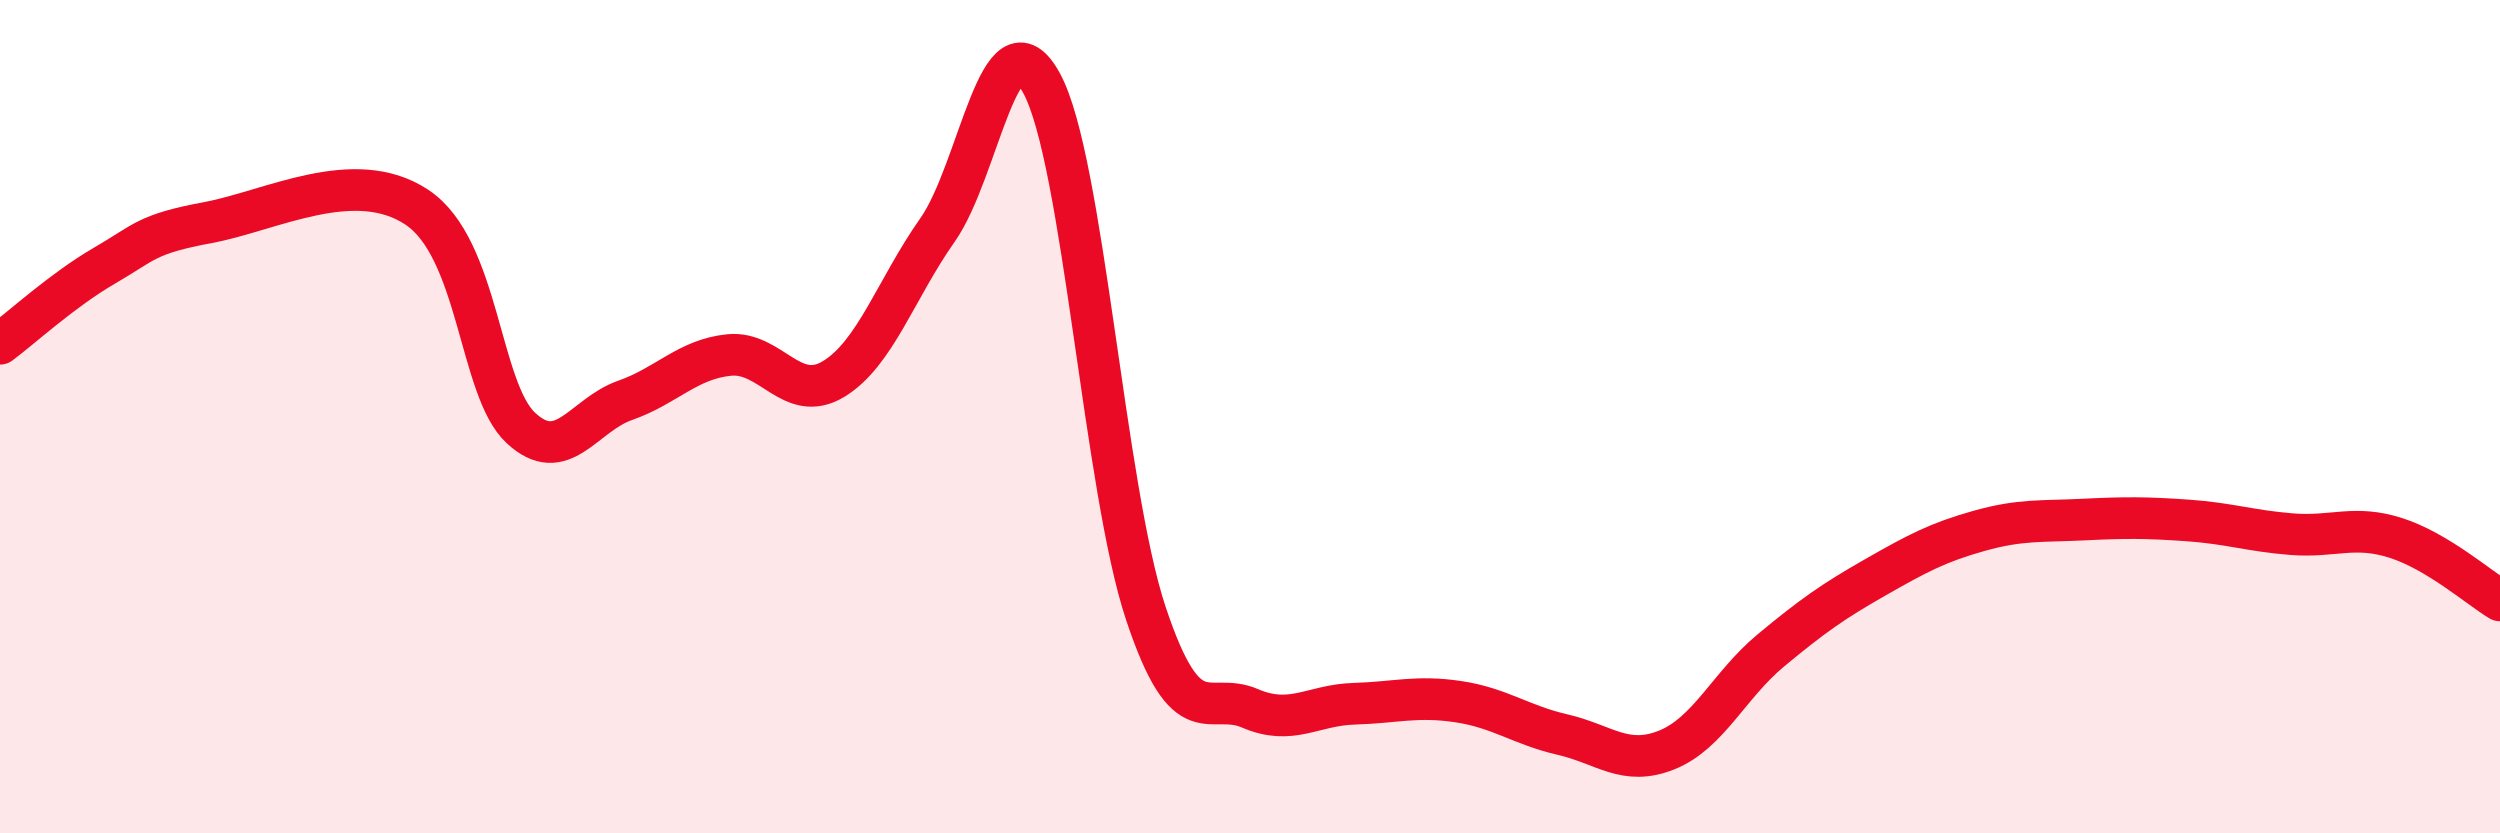
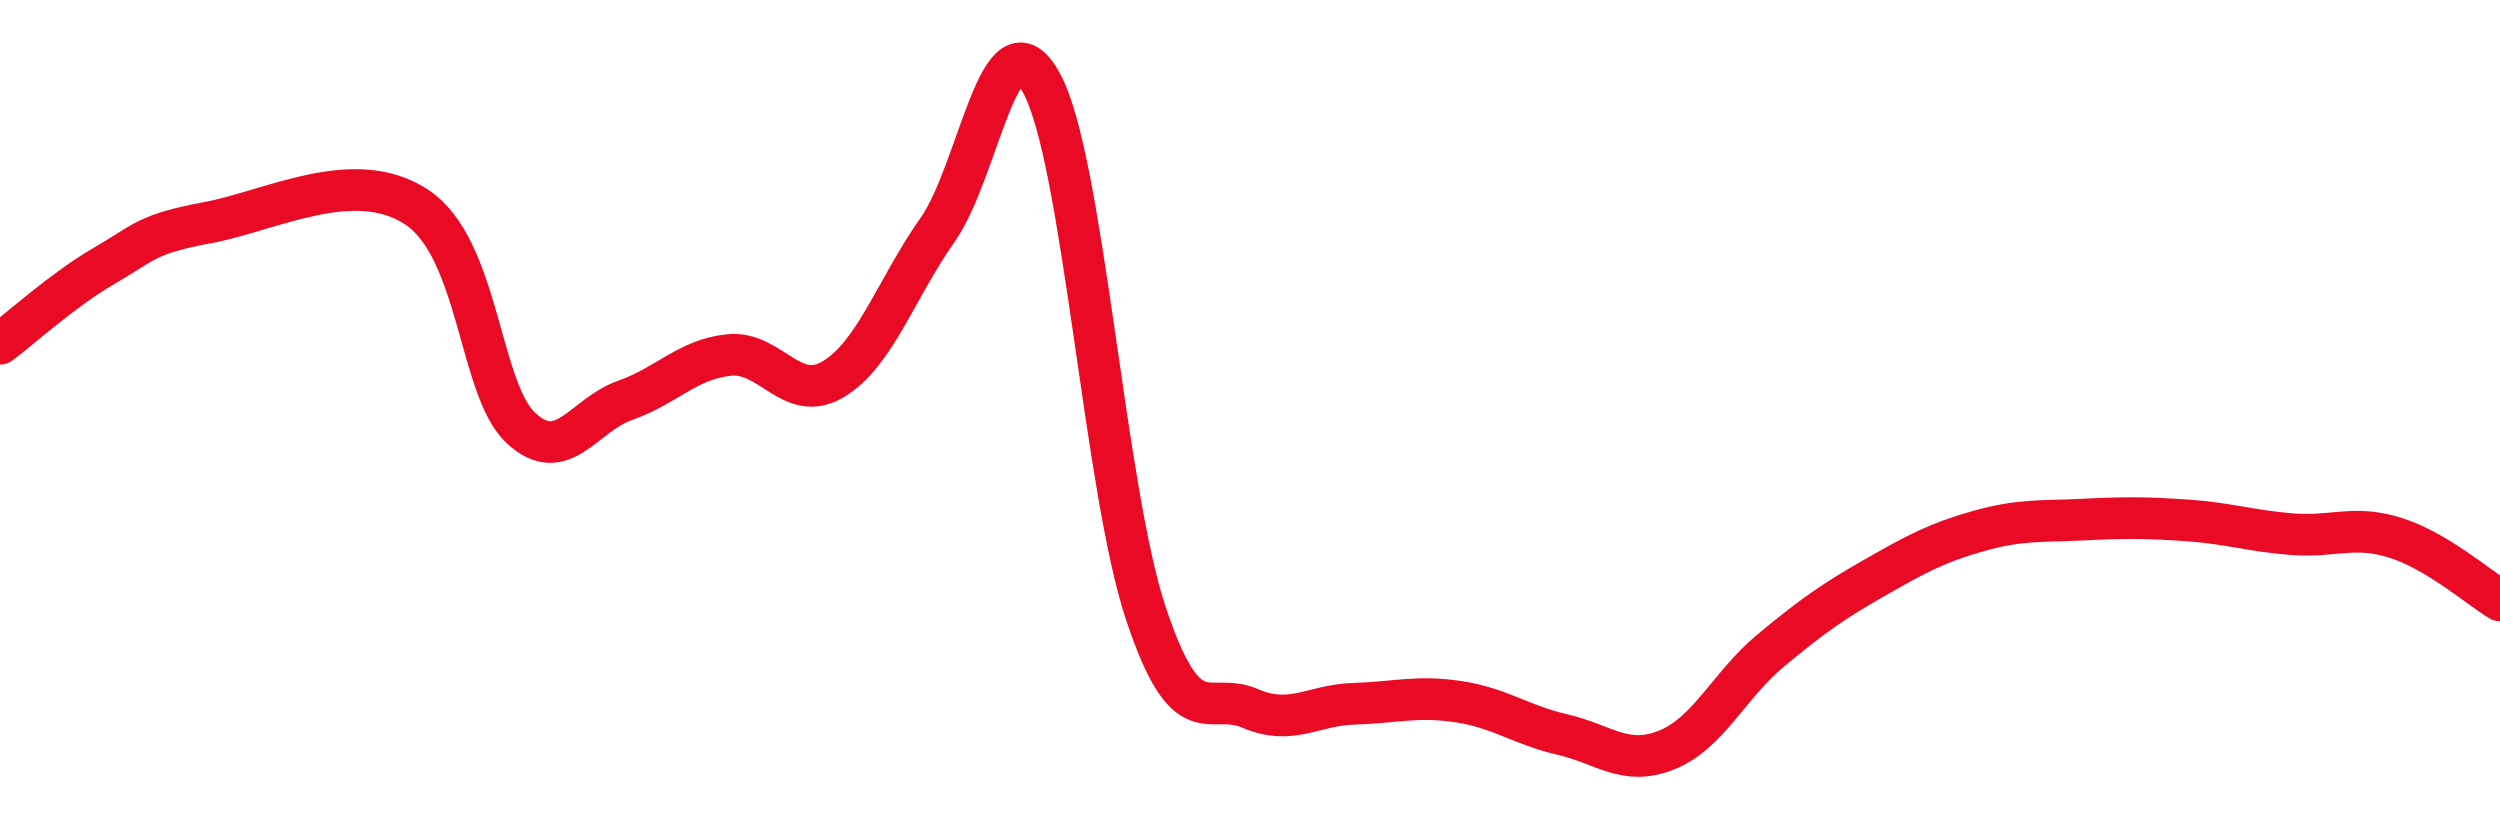
<svg xmlns="http://www.w3.org/2000/svg" width="60" height="20" viewBox="0 0 60 20">
-   <path d="M 0,8.25 C 0.5,7.88 1.5,6.96 2.5,6.38 C 3.5,5.8 3.5,5.62 5,5.34 C 6.5,5.06 8.5,3.98 10,4.97 C 11.5,5.96 11.5,9.34 12.5,10.27 C 13.5,11.2 14,9.96 15,9.61 C 16,9.26 16.5,8.62 17.5,8.52 C 18.5,8.42 19,9.7 20,9.1 C 21,8.5 21.5,6.94 22.5,5.52 C 23.5,4.1 24,0.16 25,2 C 26,3.84 26.5,11.72 27.5,14.72 C 28.5,17.72 29,16.57 30,17 C 31,17.43 31.5,16.92 32.5,16.89 C 33.5,16.86 34,16.69 35,16.84 C 36,16.99 36.5,17.4 37.5,17.63 C 38.5,17.86 39,18.4 40,18 C 41,17.6 41.5,16.44 42.5,15.61 C 43.5,14.78 44,14.43 45,13.86 C 46,13.29 46.5,13.02 47.5,12.74 C 48.5,12.46 49,12.52 50,12.47 C 51,12.42 51.5,12.42 52.5,12.49 C 53.5,12.56 54,12.74 55,12.82 C 56,12.9 56.5,12.59 57.5,12.91 C 58.5,13.23 59.5,14.11 60,14.41L60 20L0 20Z" fill="#EB0A25" opacity="0.1" stroke-linecap="round" stroke-linejoin="round" />
  <path d="M 0,8.25 C 0.5,7.88 1.5,6.96 2.5,6.38 C 3.5,5.8 3.5,5.62 5,5.34 C 6.5,5.06 8.5,3.98 10,4.97 C 11.5,5.96 11.5,9.34 12.5,10.27 C 13.5,11.2 14,9.96 15,9.61 C 16,9.26 16.5,8.62 17.5,8.52 C 18.5,8.42 19,9.7 20,9.1 C 21,8.5 21.5,6.94 22.5,5.52 C 23.5,4.1 24,0.16 25,2 C 26,3.84 26.5,11.72 27.5,14.72 C 28.5,17.72 29,16.57 30,17 C 31,17.43 31.5,16.92 32.5,16.89 C 33.5,16.86 34,16.69 35,16.84 C 36,16.99 36.5,17.4 37.5,17.63 C 38.5,17.86 39,18.4 40,18 C 41,17.6 41.5,16.44 42.5,15.61 C 43.5,14.78 44,14.43 45,13.86 C 46,13.29 46.5,13.02 47.5,12.74 C 48.5,12.46 49,12.52 50,12.47 C 51,12.42 51.5,12.42 52.5,12.49 C 53.5,12.56 54,12.74 55,12.82 C 56,12.9 56.5,12.59 57.5,12.91 C 58.5,13.23 59.5,14.11 60,14.41" stroke="#EB0A25" stroke-width="1" fill="none" stroke-linecap="round" stroke-linejoin="round" />
</svg>